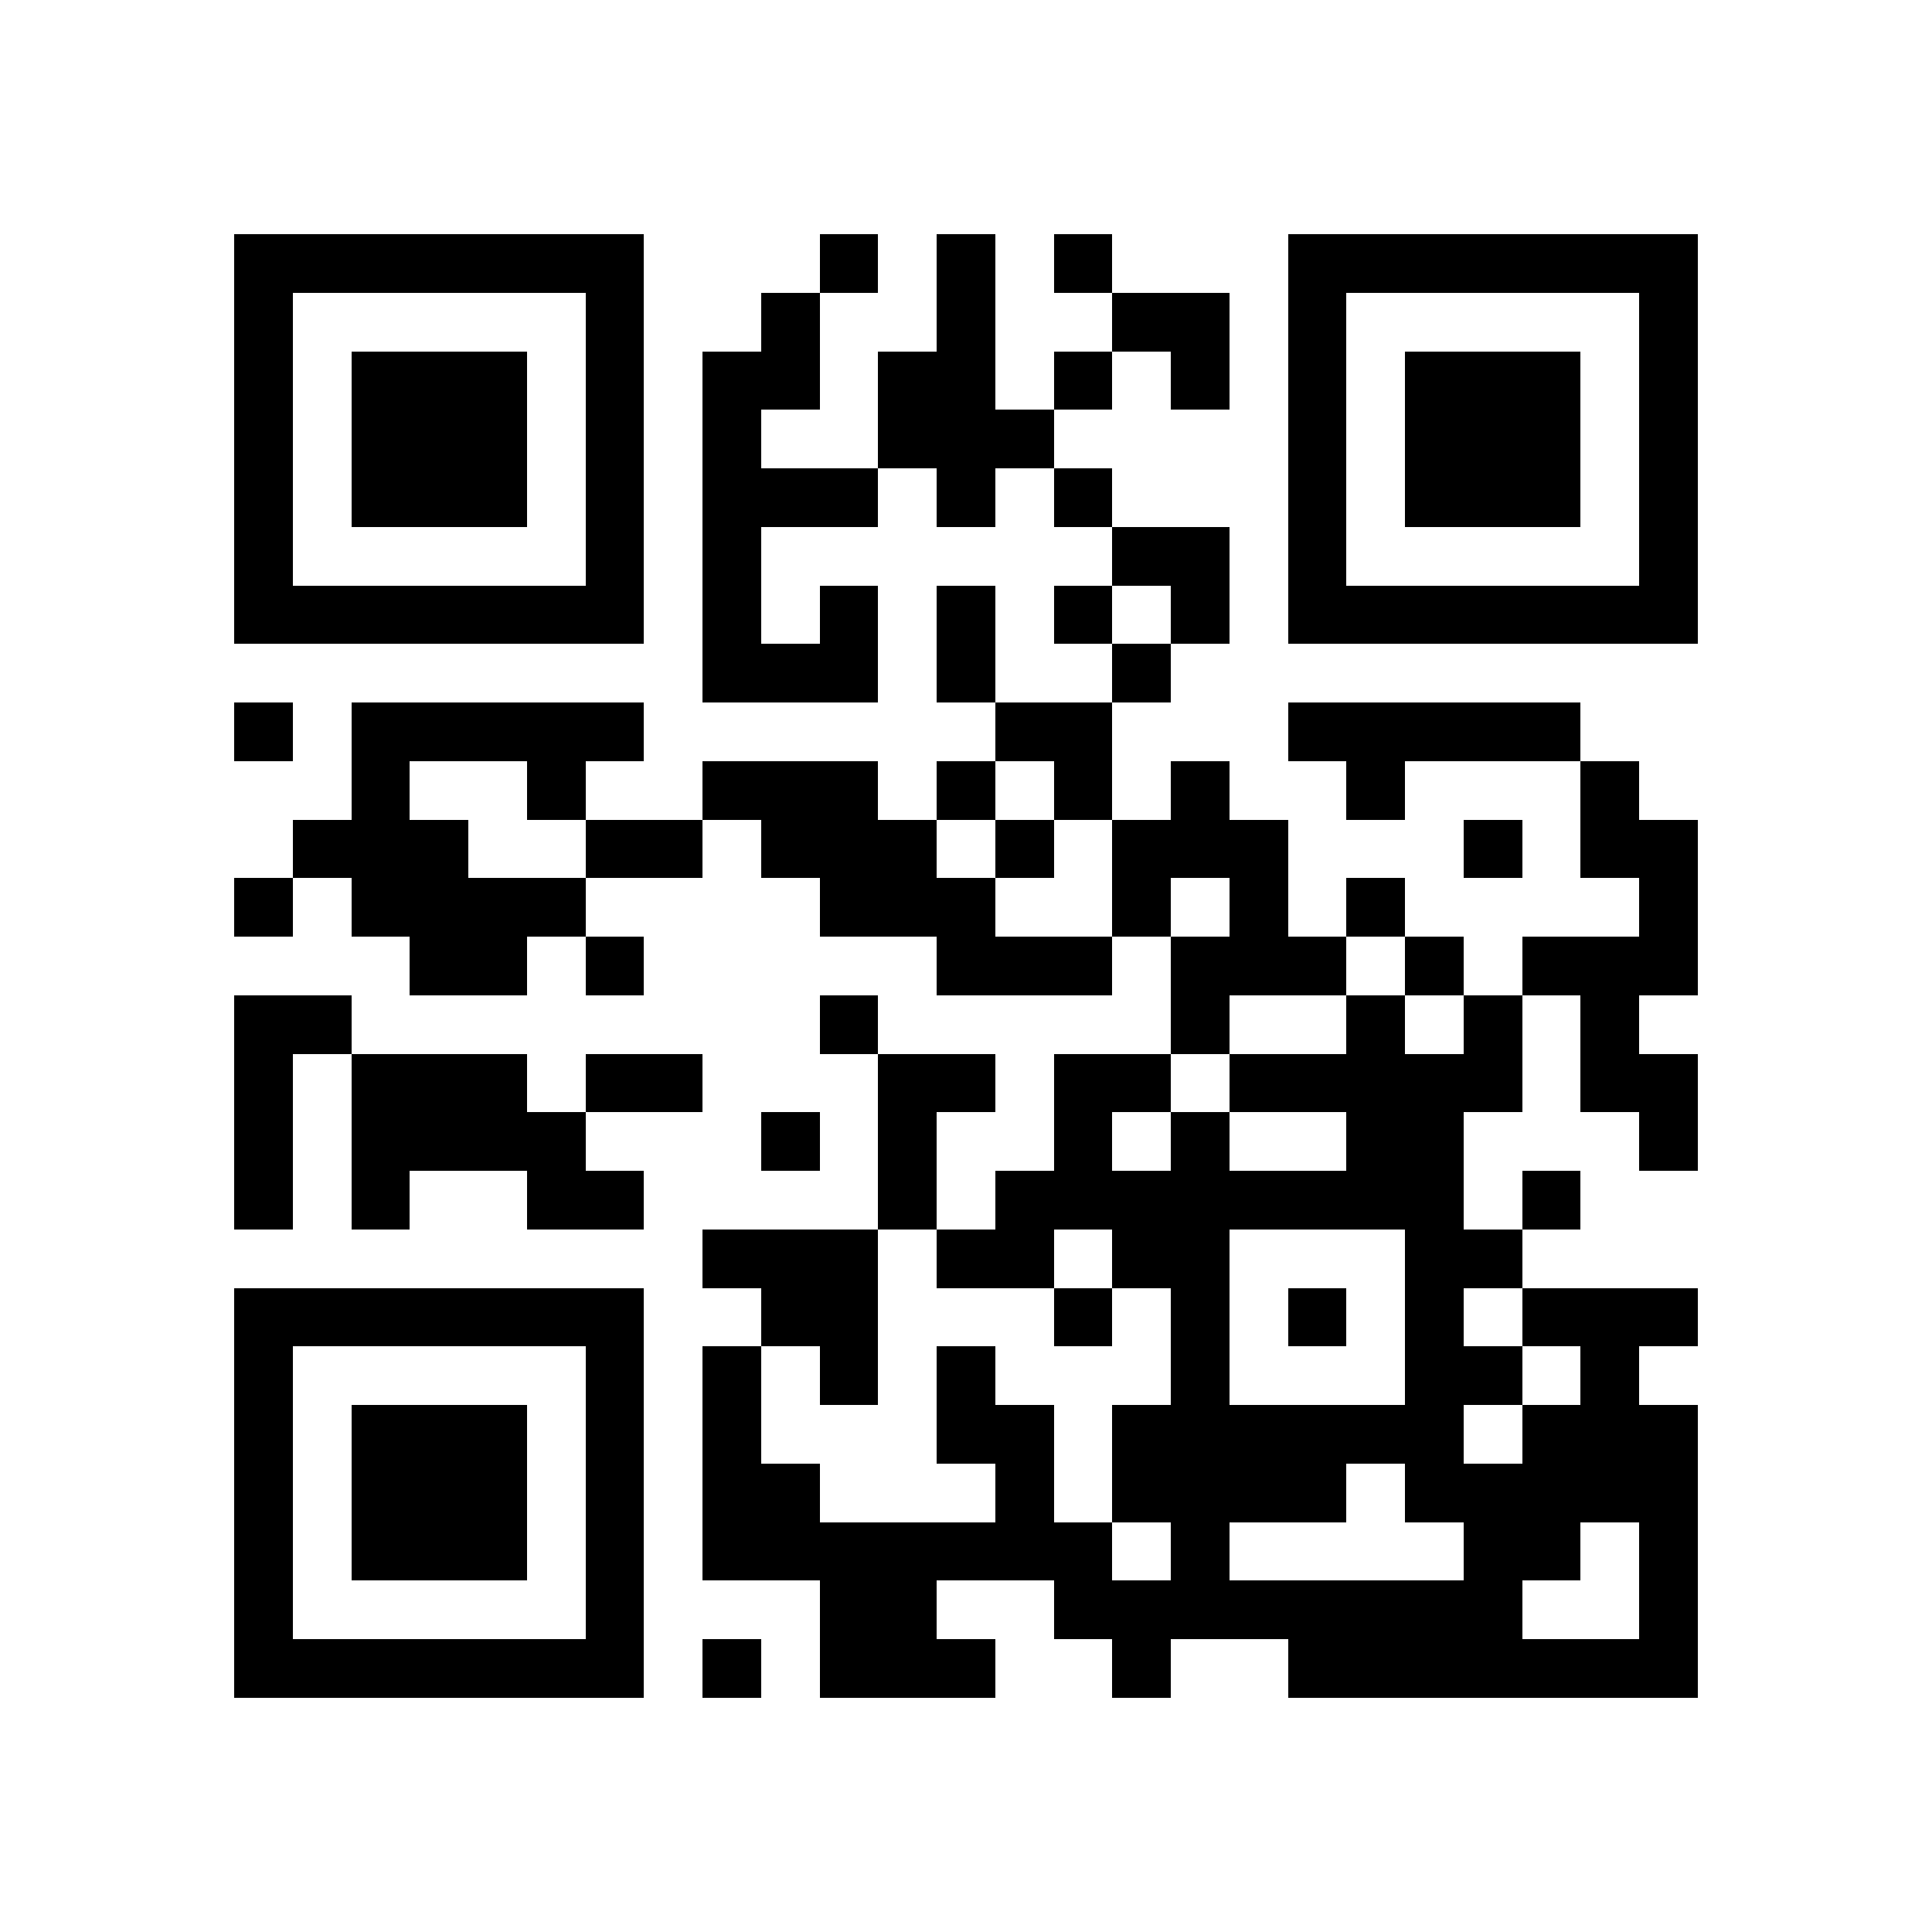
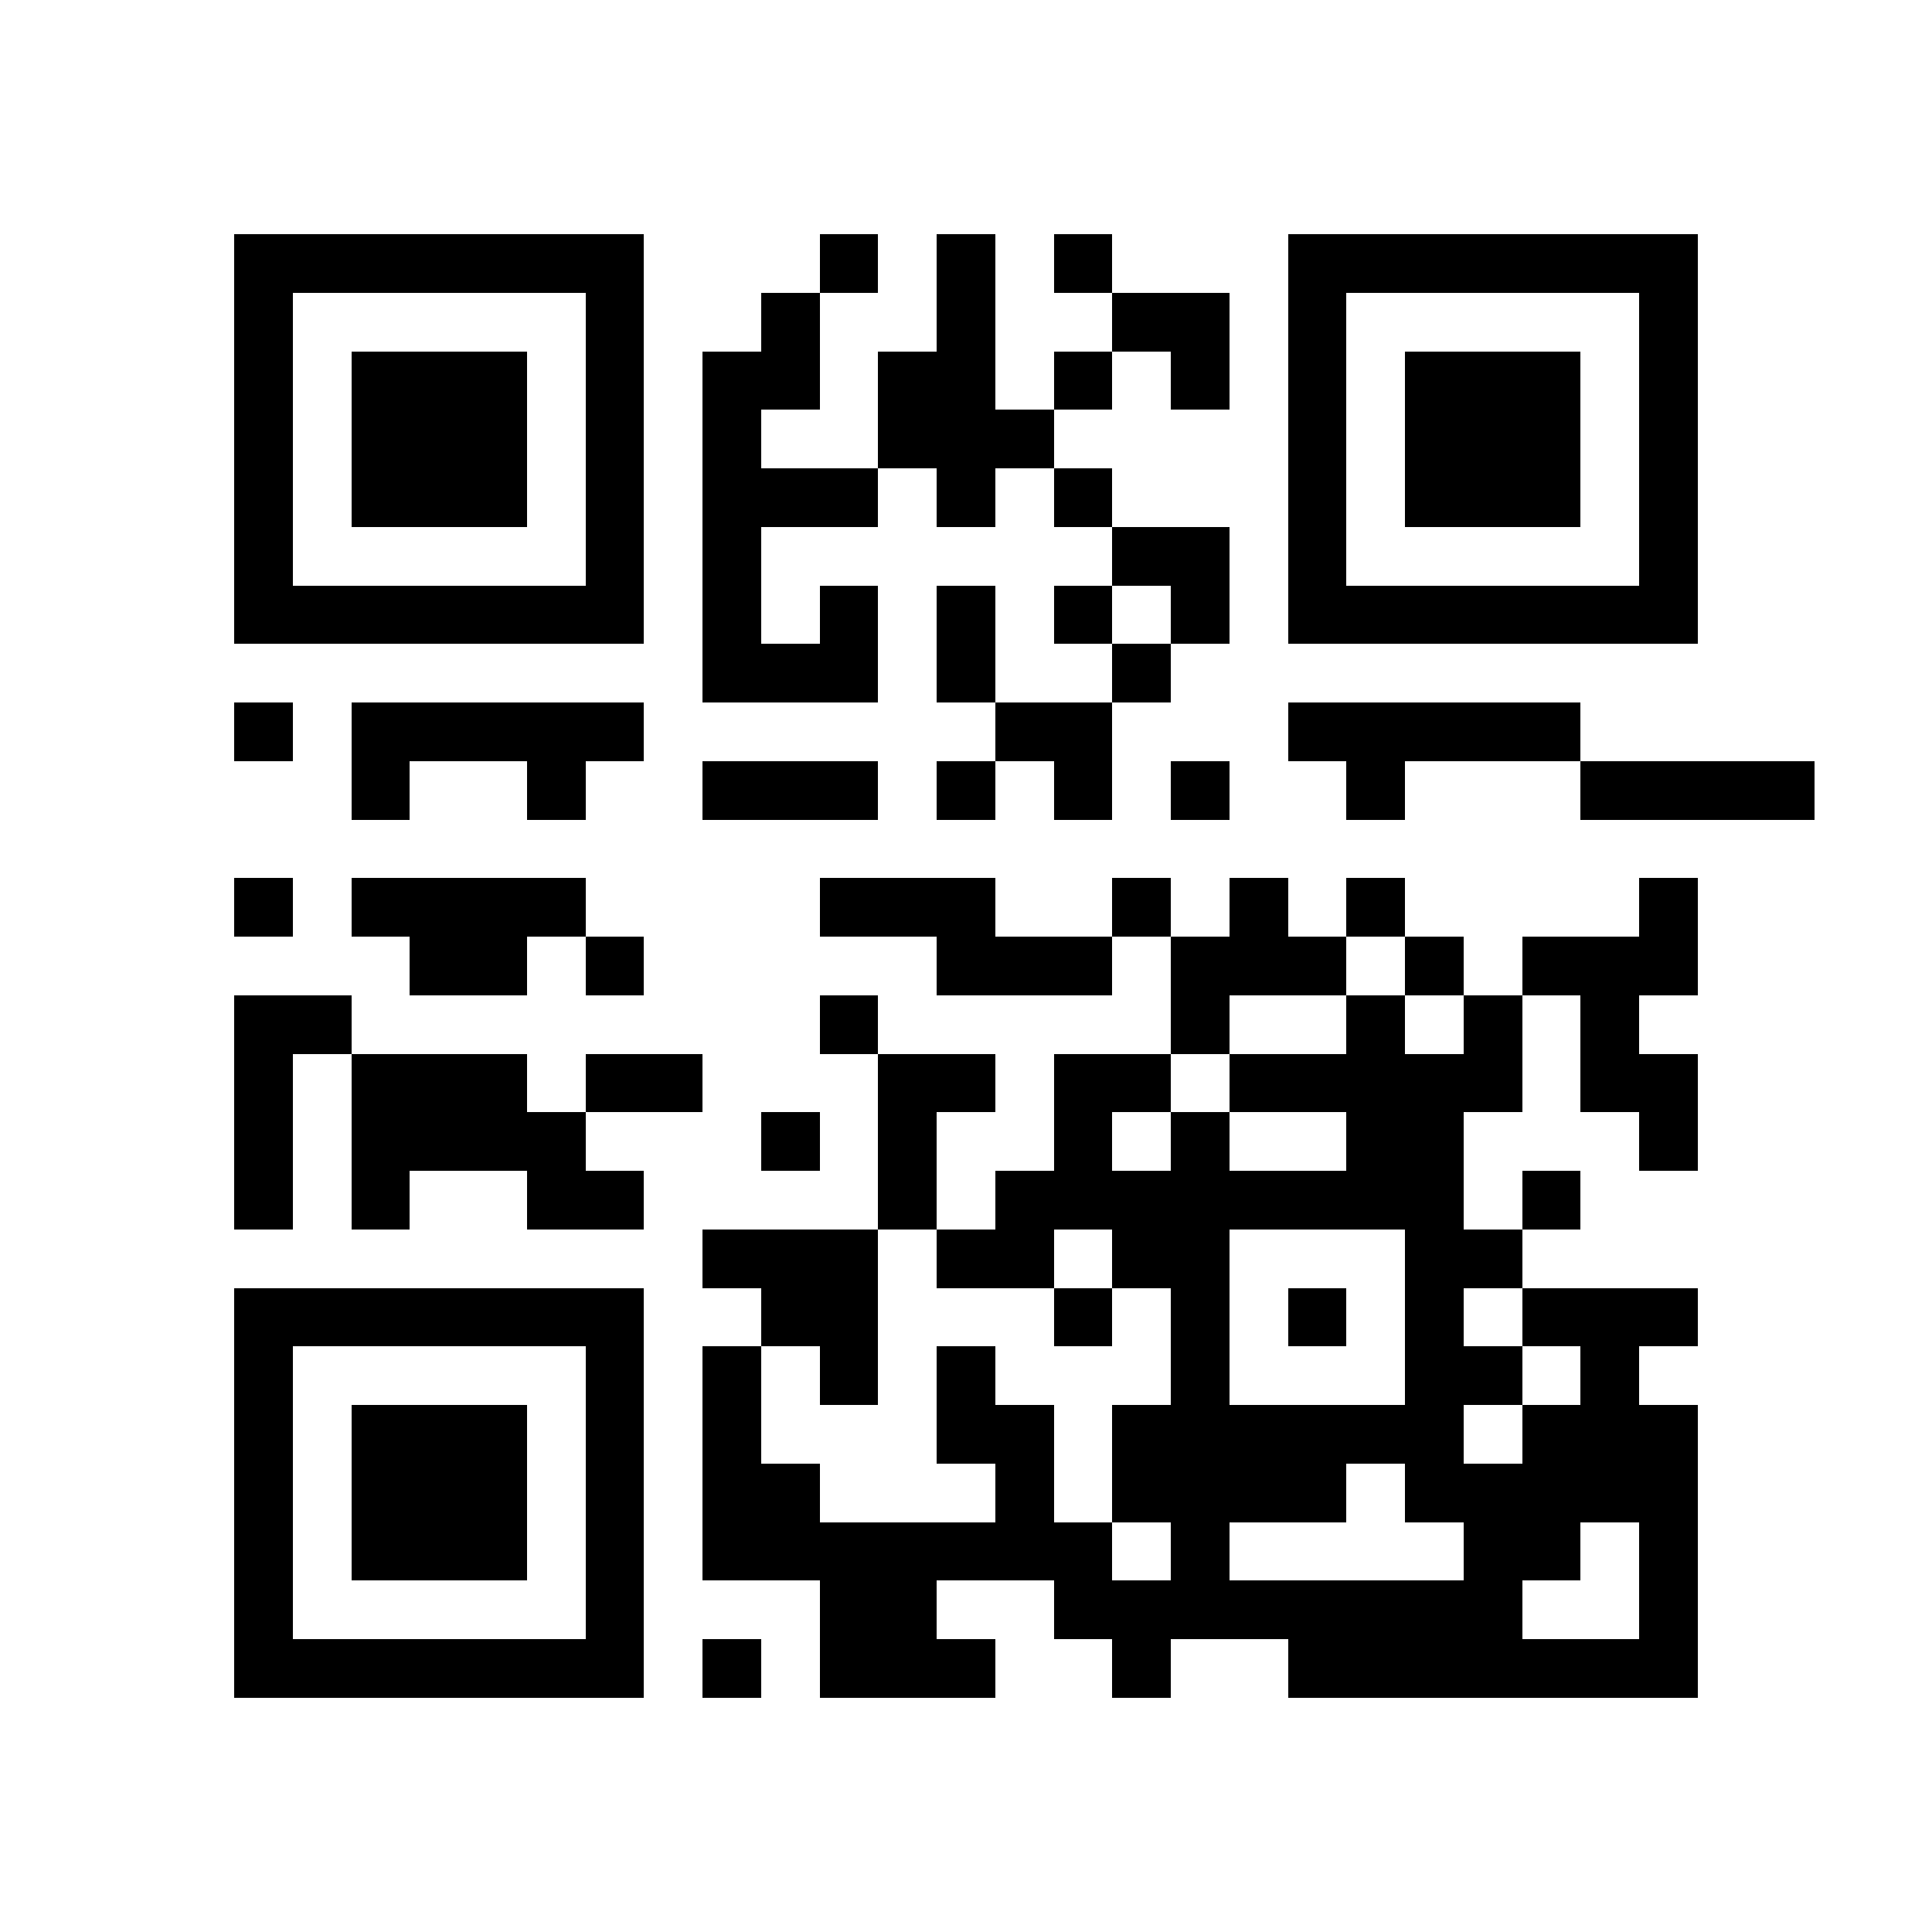
<svg xmlns="http://www.w3.org/2000/svg" viewBox="0 0 33 33" shape-rendering="crispEdges">
-   <path fill="#ffffff" d="M0 0h33v33H0z" />
-   <path stroke="#000000" d="M4 4.5h7m3 0h1m1 0h1m1 0h1m3 0h7M4 5.5h1m5 0h1m2 0h1m2 0h1m2 0h2m1 0h1m5 0h1M4 6.5h1m1 0h3m1 0h1m1 0h2m1 0h2m1 0h1m1 0h1m1 0h1m1 0h3m1 0h1M4 7.5h1m1 0h3m1 0h1m1 0h1m2 0h3m4 0h1m1 0h3m1 0h1M4 8.5h1m1 0h3m1 0h1m1 0h3m1 0h1m1 0h1m3 0h1m1 0h3m1 0h1M4 9.5h1m5 0h1m1 0h1m6 0h2m1 0h1m5 0h1M4 10.5h7m1 0h1m1 0h1m1 0h1m1 0h1m1 0h1m1 0h7M12 11.5h3m1 0h1m2 0h1M4 12.5h1m1 0h5m6 0h2m3 0h5M6 13.5h1m2 0h1m2 0h3m1 0h1m1 0h1m1 0h1m2 0h1m3 0h1M5 14.5h3m2 0h2m1 0h3m1 0h1m1 0h3m3 0h1m1 0h2M4 15.5h1m1 0h4m4 0h3m2 0h1m1 0h1m1 0h1m4 0h1M7 16.5h2m1 0h1m5 0h3m1 0h3m1 0h1m1 0h3M4 17.5h2m8 0h1m5 0h1m2 0h1m1 0h1m1 0h1M4 18.5h1m1 0h3m1 0h2m3 0h2m1 0h2m1 0h5m1 0h2M4 19.5h1m1 0h4m3 0h1m1 0h1m2 0h1m1 0h1m2 0h2m3 0h1M4 20.5h1m1 0h1m2 0h2m4 0h1m1 0h8m1 0h1M12 21.5h3m1 0h2m1 0h2m3 0h2M4 22.5h7m2 0h2m3 0h1m1 0h1m1 0h1m1 0h1m1 0h3M4 23.5h1m5 0h1m1 0h1m1 0h1m1 0h1m3 0h1m3 0h2m1 0h1M4 24.5h1m1 0h3m1 0h1m1 0h1m3 0h2m1 0h6m1 0h3M4 25.5h1m1 0h3m1 0h1m1 0h2m3 0h1m1 0h4m1 0h5M4 26.5h1m1 0h3m1 0h1m1 0h7m1 0h1m4 0h2m1 0h1M4 27.5h1m5 0h1m3 0h2m2 0h8m2 0h1M4 28.5h7m1 0h1m1 0h3m2 0h1m2 0h7" />
+   <path stroke="#000000" d="M4 4.5h7m3 0h1m1 0h1m1 0h1m3 0h7M4 5.5h1m5 0h1m2 0h1m2 0h1m2 0h2m1 0h1m5 0h1M4 6.5h1m1 0h3m1 0h1m1 0h2m1 0h2m1 0h1m1 0h1m1 0h1m1 0h3m1 0h1M4 7.5h1m1 0h3m1 0h1m1 0h1m2 0h3m4 0h1m1 0h3m1 0h1M4 8.5h1m1 0h3m1 0h1m1 0h3m1 0h1m1 0h1m3 0h1m1 0h3m1 0h1M4 9.5h1m5 0h1m1 0h1m6 0h2m1 0h1m5 0h1M4 10.5h7m1 0h1m1 0h1m1 0h1m1 0h1m1 0h1m1 0h7M12 11.5h3m1 0h1m2 0h1M4 12.5h1m1 0h5m6 0h2m3 0h5M6 13.5h1m2 0h1m2 0h3m1 0h1m1 0h1m1 0h1m2 0h1m3 0h1h3m2 0h2m1 0h3m1 0h1m1 0h3m3 0h1m1 0h2M4 15.5h1m1 0h4m4 0h3m2 0h1m1 0h1m1 0h1m4 0h1M7 16.5h2m1 0h1m5 0h3m1 0h3m1 0h1m1 0h3M4 17.5h2m8 0h1m5 0h1m2 0h1m1 0h1m1 0h1M4 18.5h1m1 0h3m1 0h2m3 0h2m1 0h2m1 0h5m1 0h2M4 19.5h1m1 0h4m3 0h1m1 0h1m2 0h1m1 0h1m2 0h2m3 0h1M4 20.5h1m1 0h1m2 0h2m4 0h1m1 0h8m1 0h1M12 21.5h3m1 0h2m1 0h2m3 0h2M4 22.5h7m2 0h2m3 0h1m1 0h1m1 0h1m1 0h1m1 0h3M4 23.5h1m5 0h1m1 0h1m1 0h1m1 0h1m3 0h1m3 0h2m1 0h1M4 24.5h1m1 0h3m1 0h1m1 0h1m3 0h2m1 0h6m1 0h3M4 25.5h1m1 0h3m1 0h1m1 0h2m3 0h1m1 0h4m1 0h5M4 26.5h1m1 0h3m1 0h1m1 0h7m1 0h1m4 0h2m1 0h1M4 27.5h1m5 0h1m3 0h2m2 0h8m2 0h1M4 28.5h7m1 0h1m1 0h3m2 0h1m2 0h7" />
</svg>